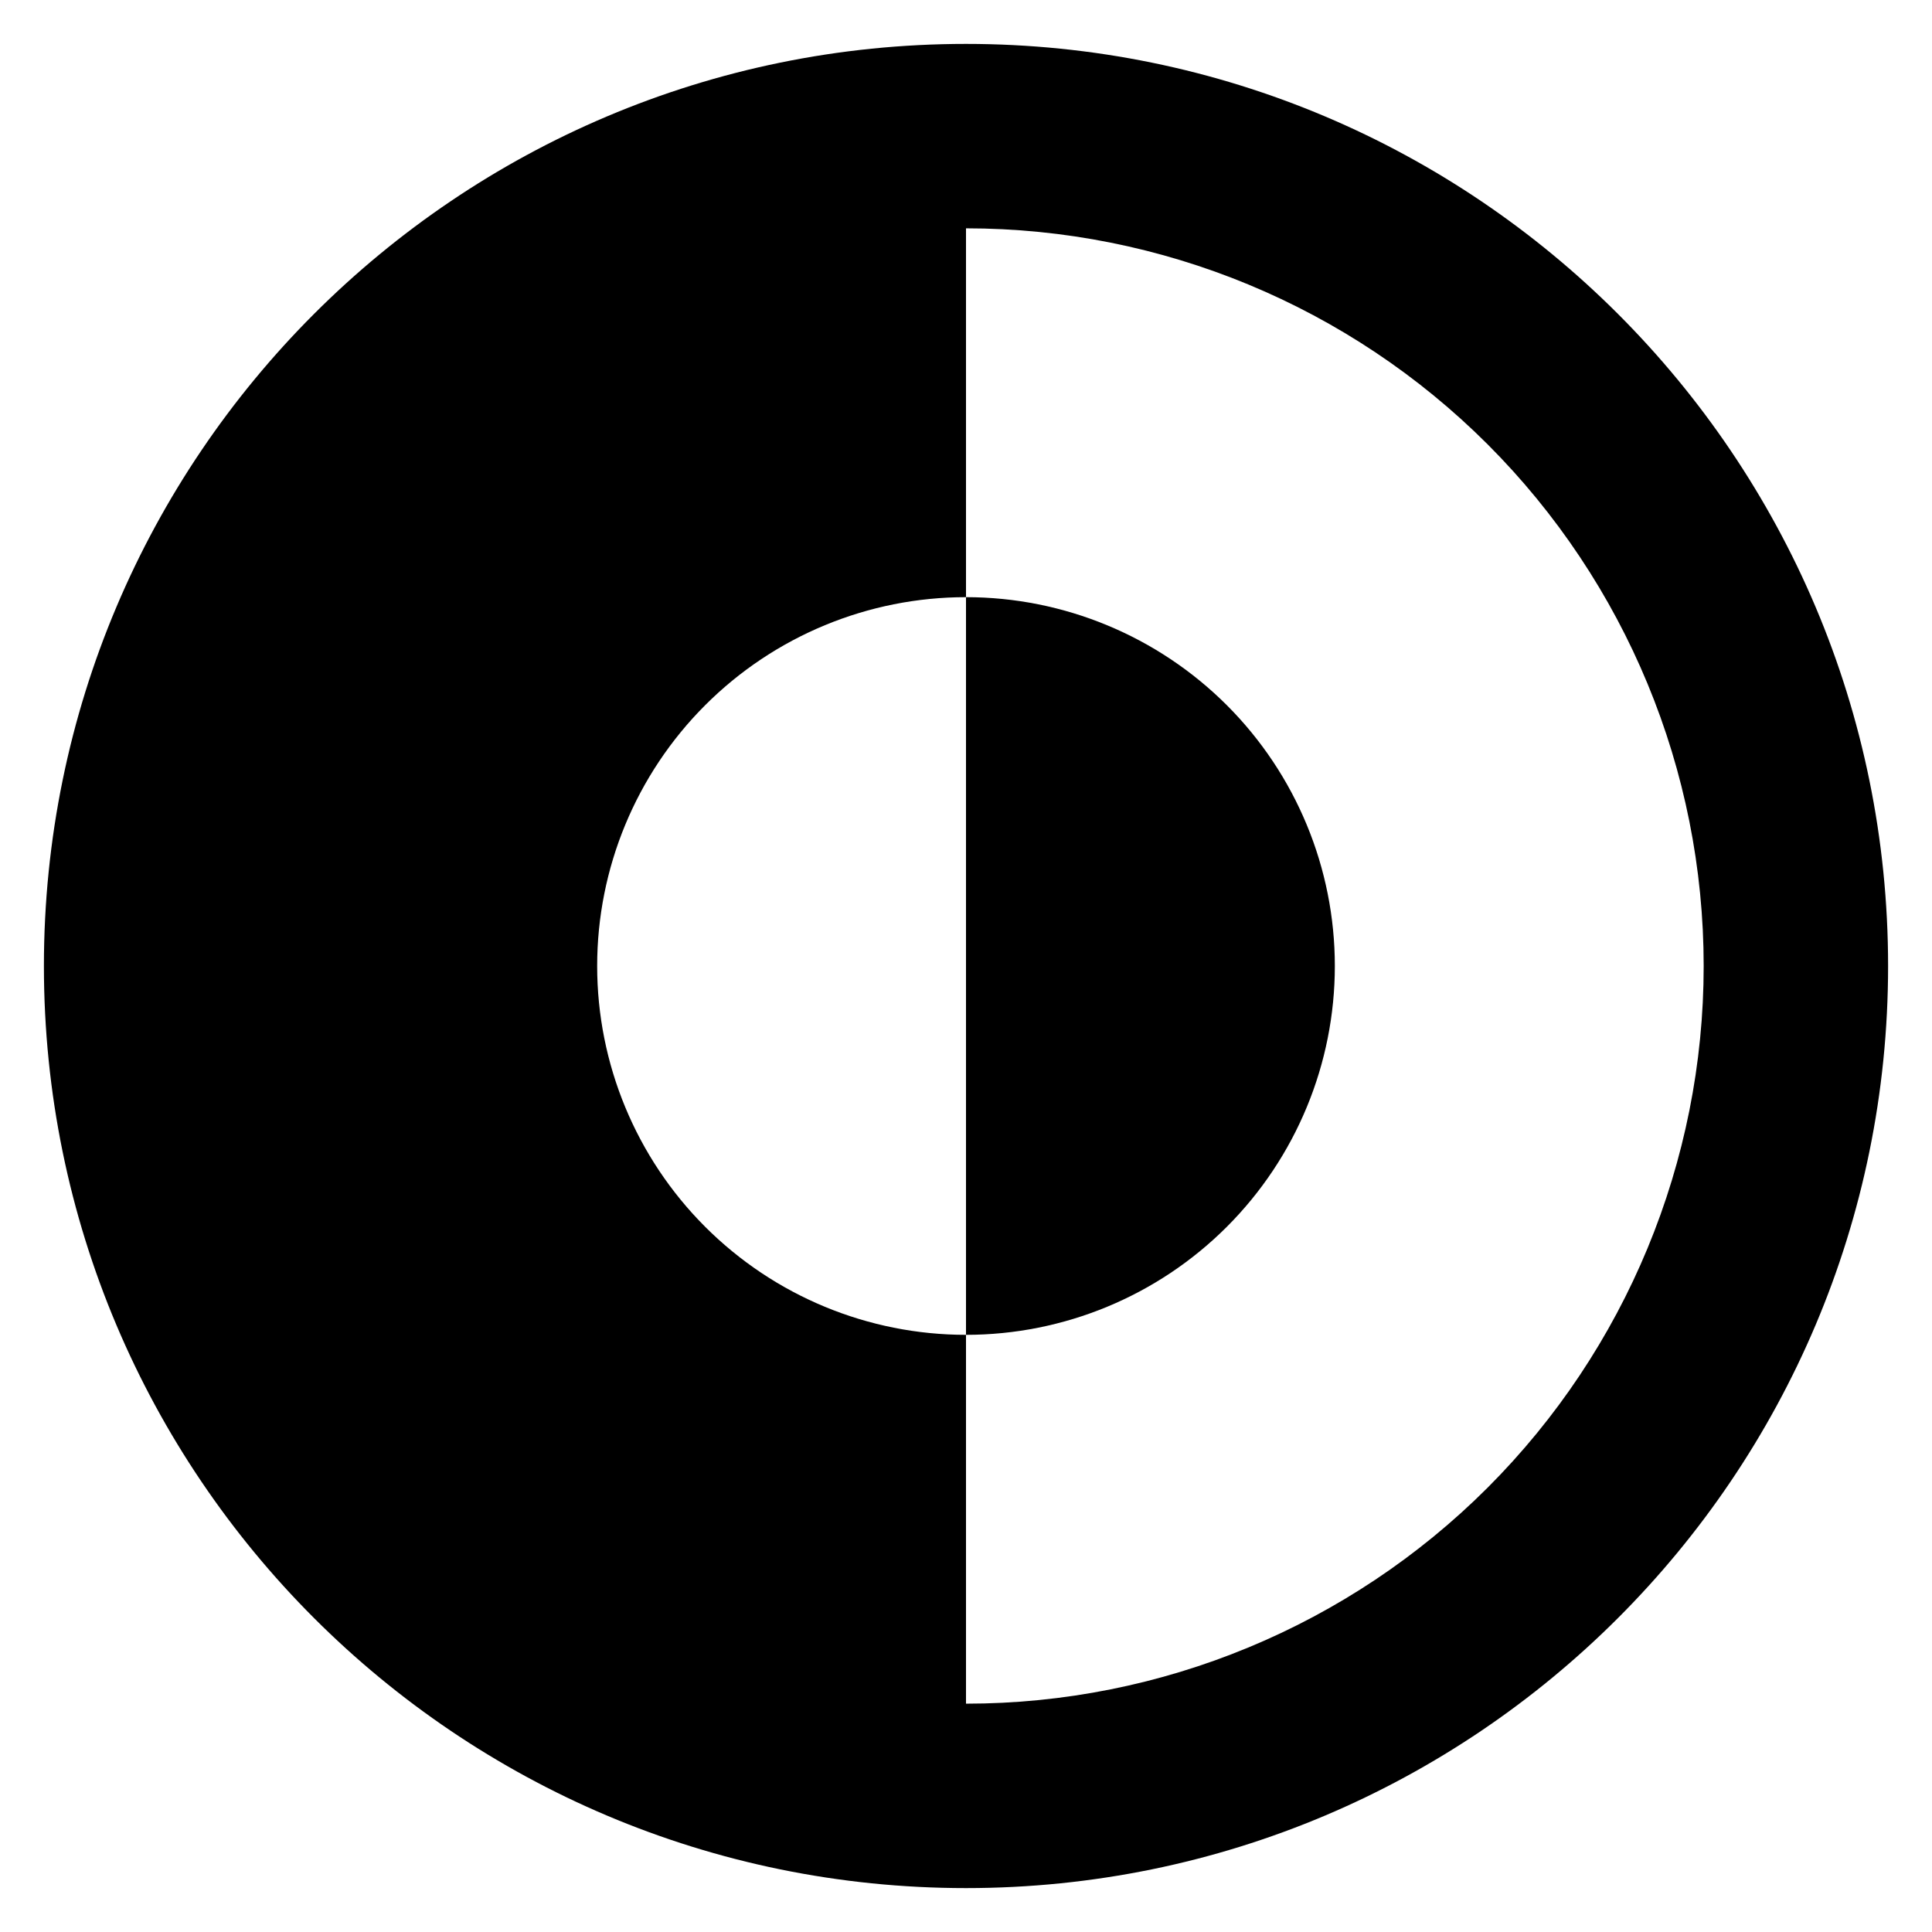
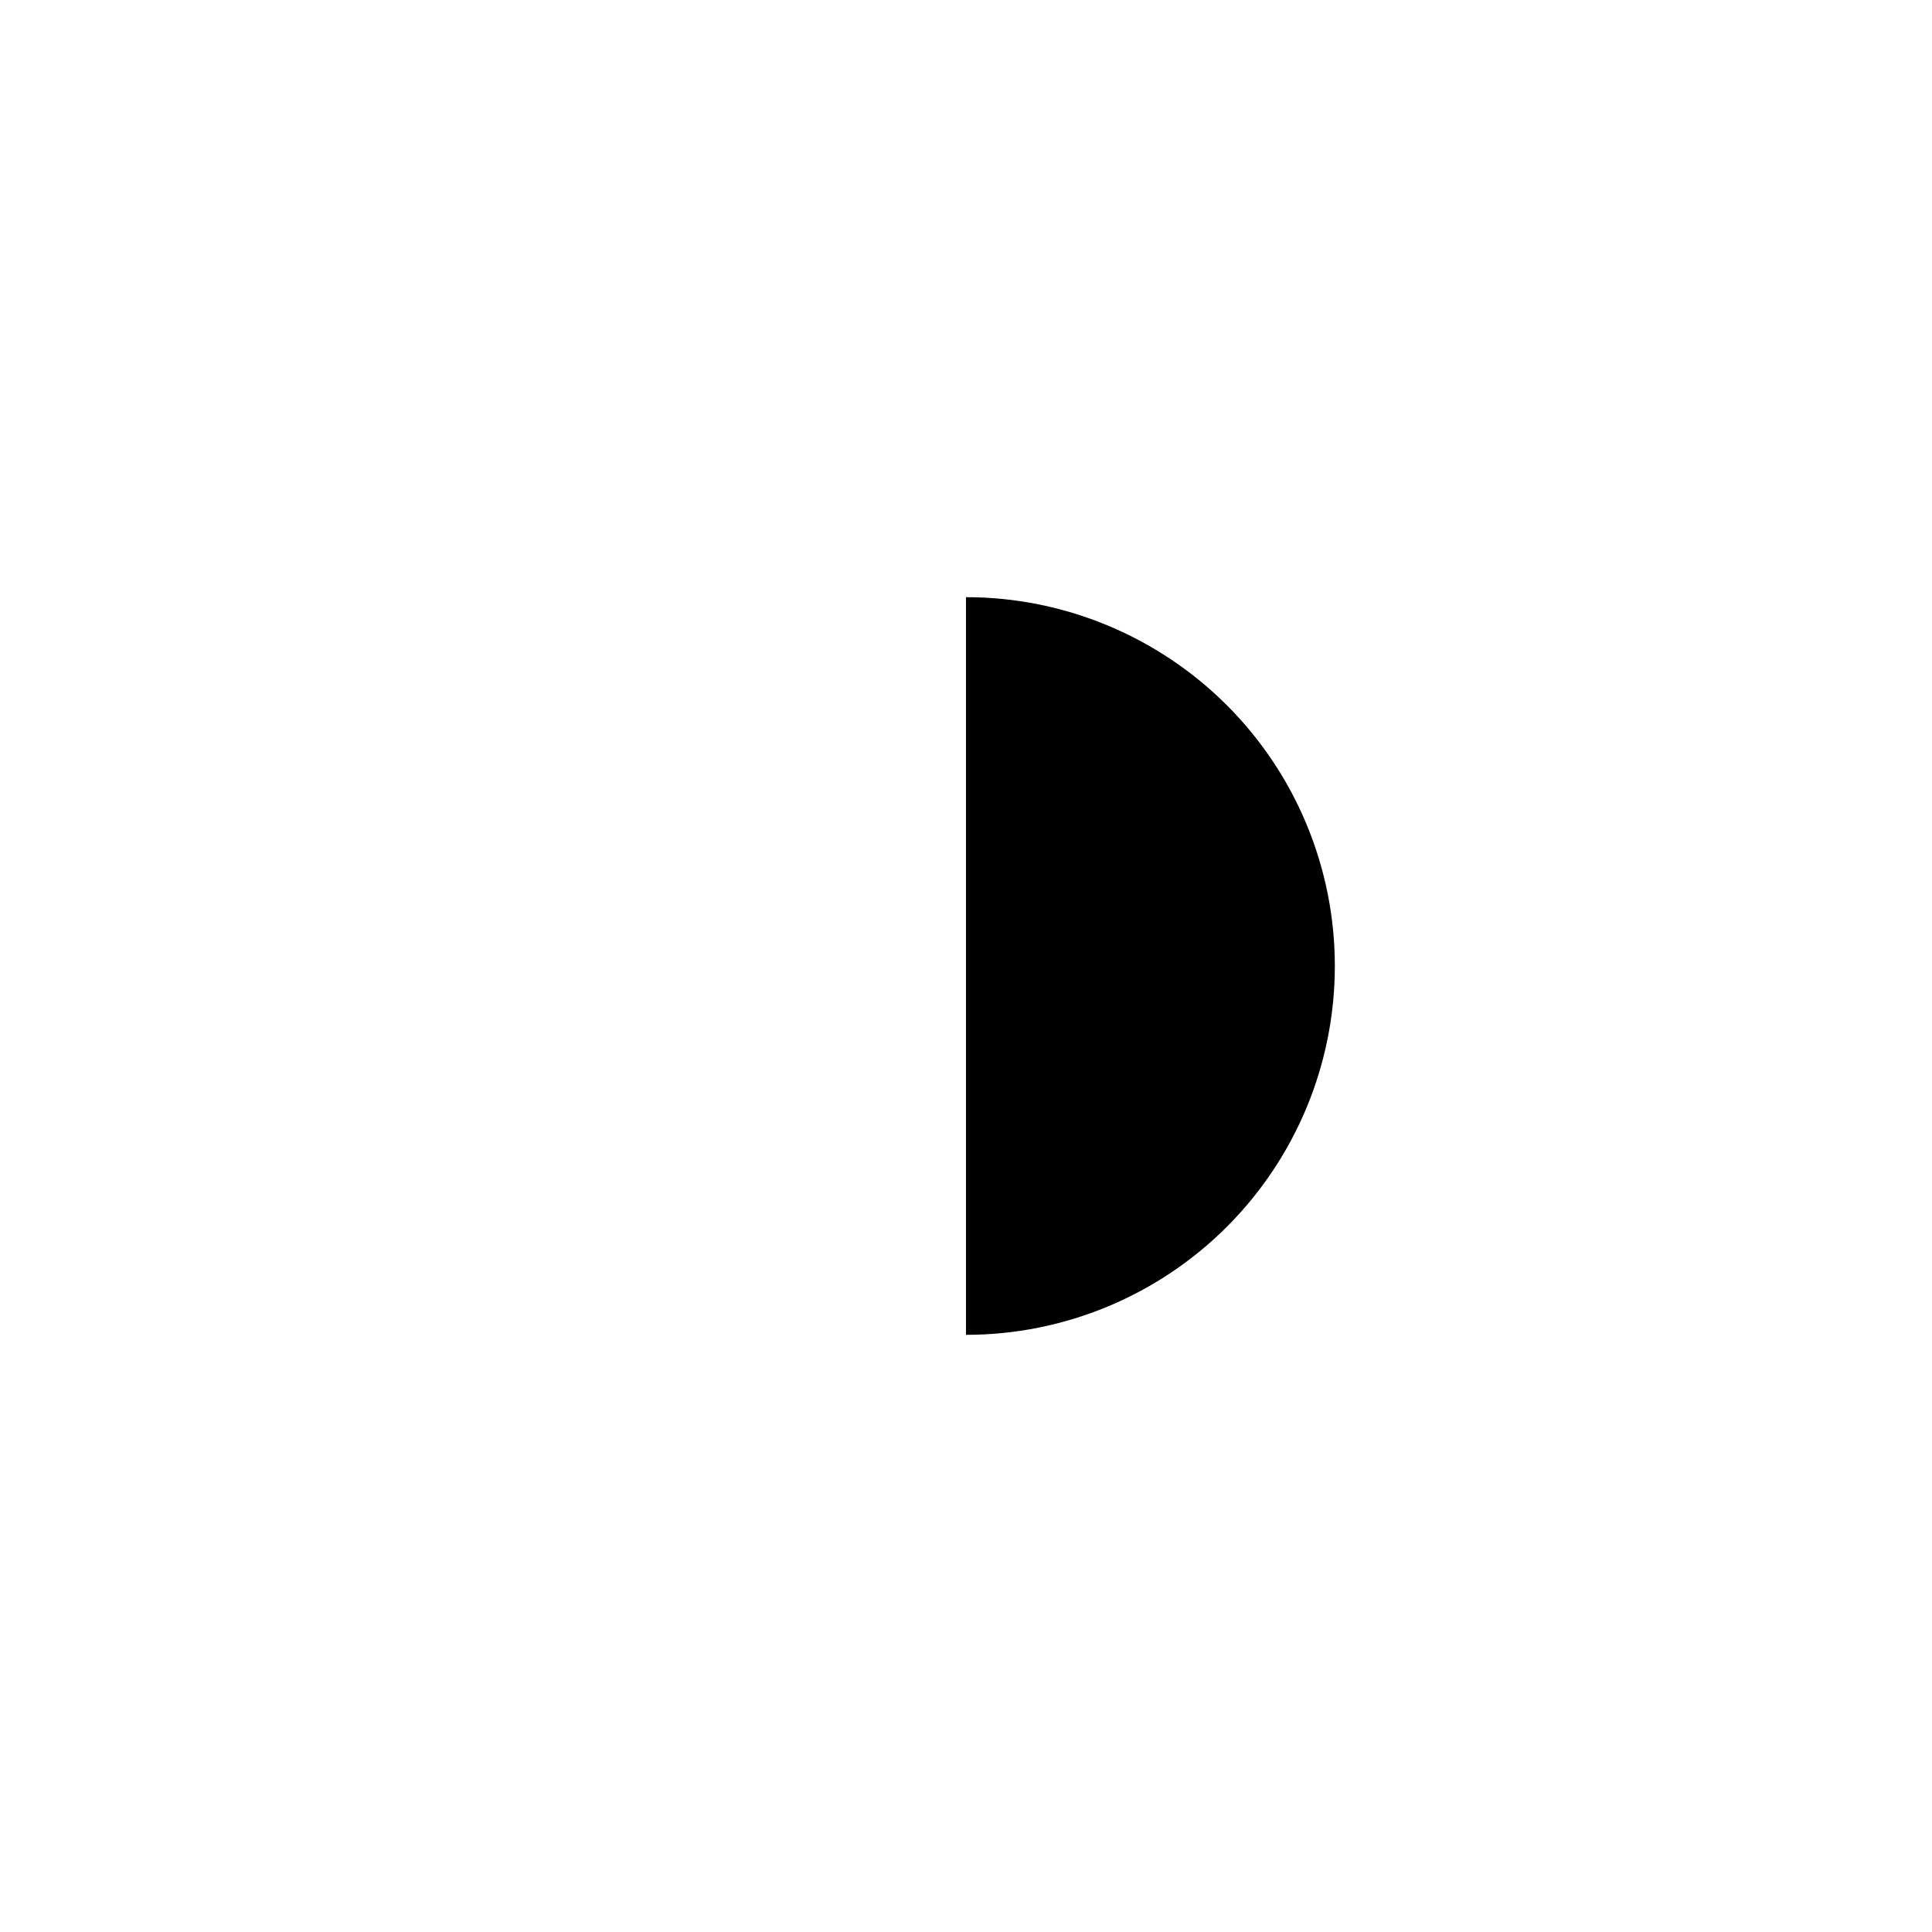
<svg xmlns="http://www.w3.org/2000/svg" width="22" height="22" viewBox="0 0 22 22" fill="none">
  <path d="M11 15.2C12.114 15.2 13.182 14.758 13.97 13.97C14.758 13.182 15.2 12.114 15.2 11C15.2 9.886 14.758 8.818 13.97 8.03C13.182 7.243 12.114 6.8 11 6.8V15.2Z" fill="black" />
-   <path fill-rule="evenodd" clip-rule="evenodd" d="M11 0.5C5.201 0.5 0.5 5.201 0.5 11C0.5 16.799 5.201 21.5 11 21.5C16.799 21.5 21.5 16.799 21.5 11C21.5 5.201 16.799 0.5 11 0.5ZM11 2.6V6.8C9.886 6.8 8.818 7.242 8.03 8.03C7.242 8.818 6.8 9.886 6.8 11C6.8 12.114 7.242 13.182 8.03 13.97C8.818 14.758 9.886 15.2 11 15.2V19.4C13.228 19.4 15.364 18.515 16.94 16.94C18.515 15.364 19.4 13.228 19.4 11C19.4 8.772 18.515 6.636 16.94 5.06C15.364 3.485 13.228 2.6 11 2.6V2.6Z" fill="black" />
</svg>